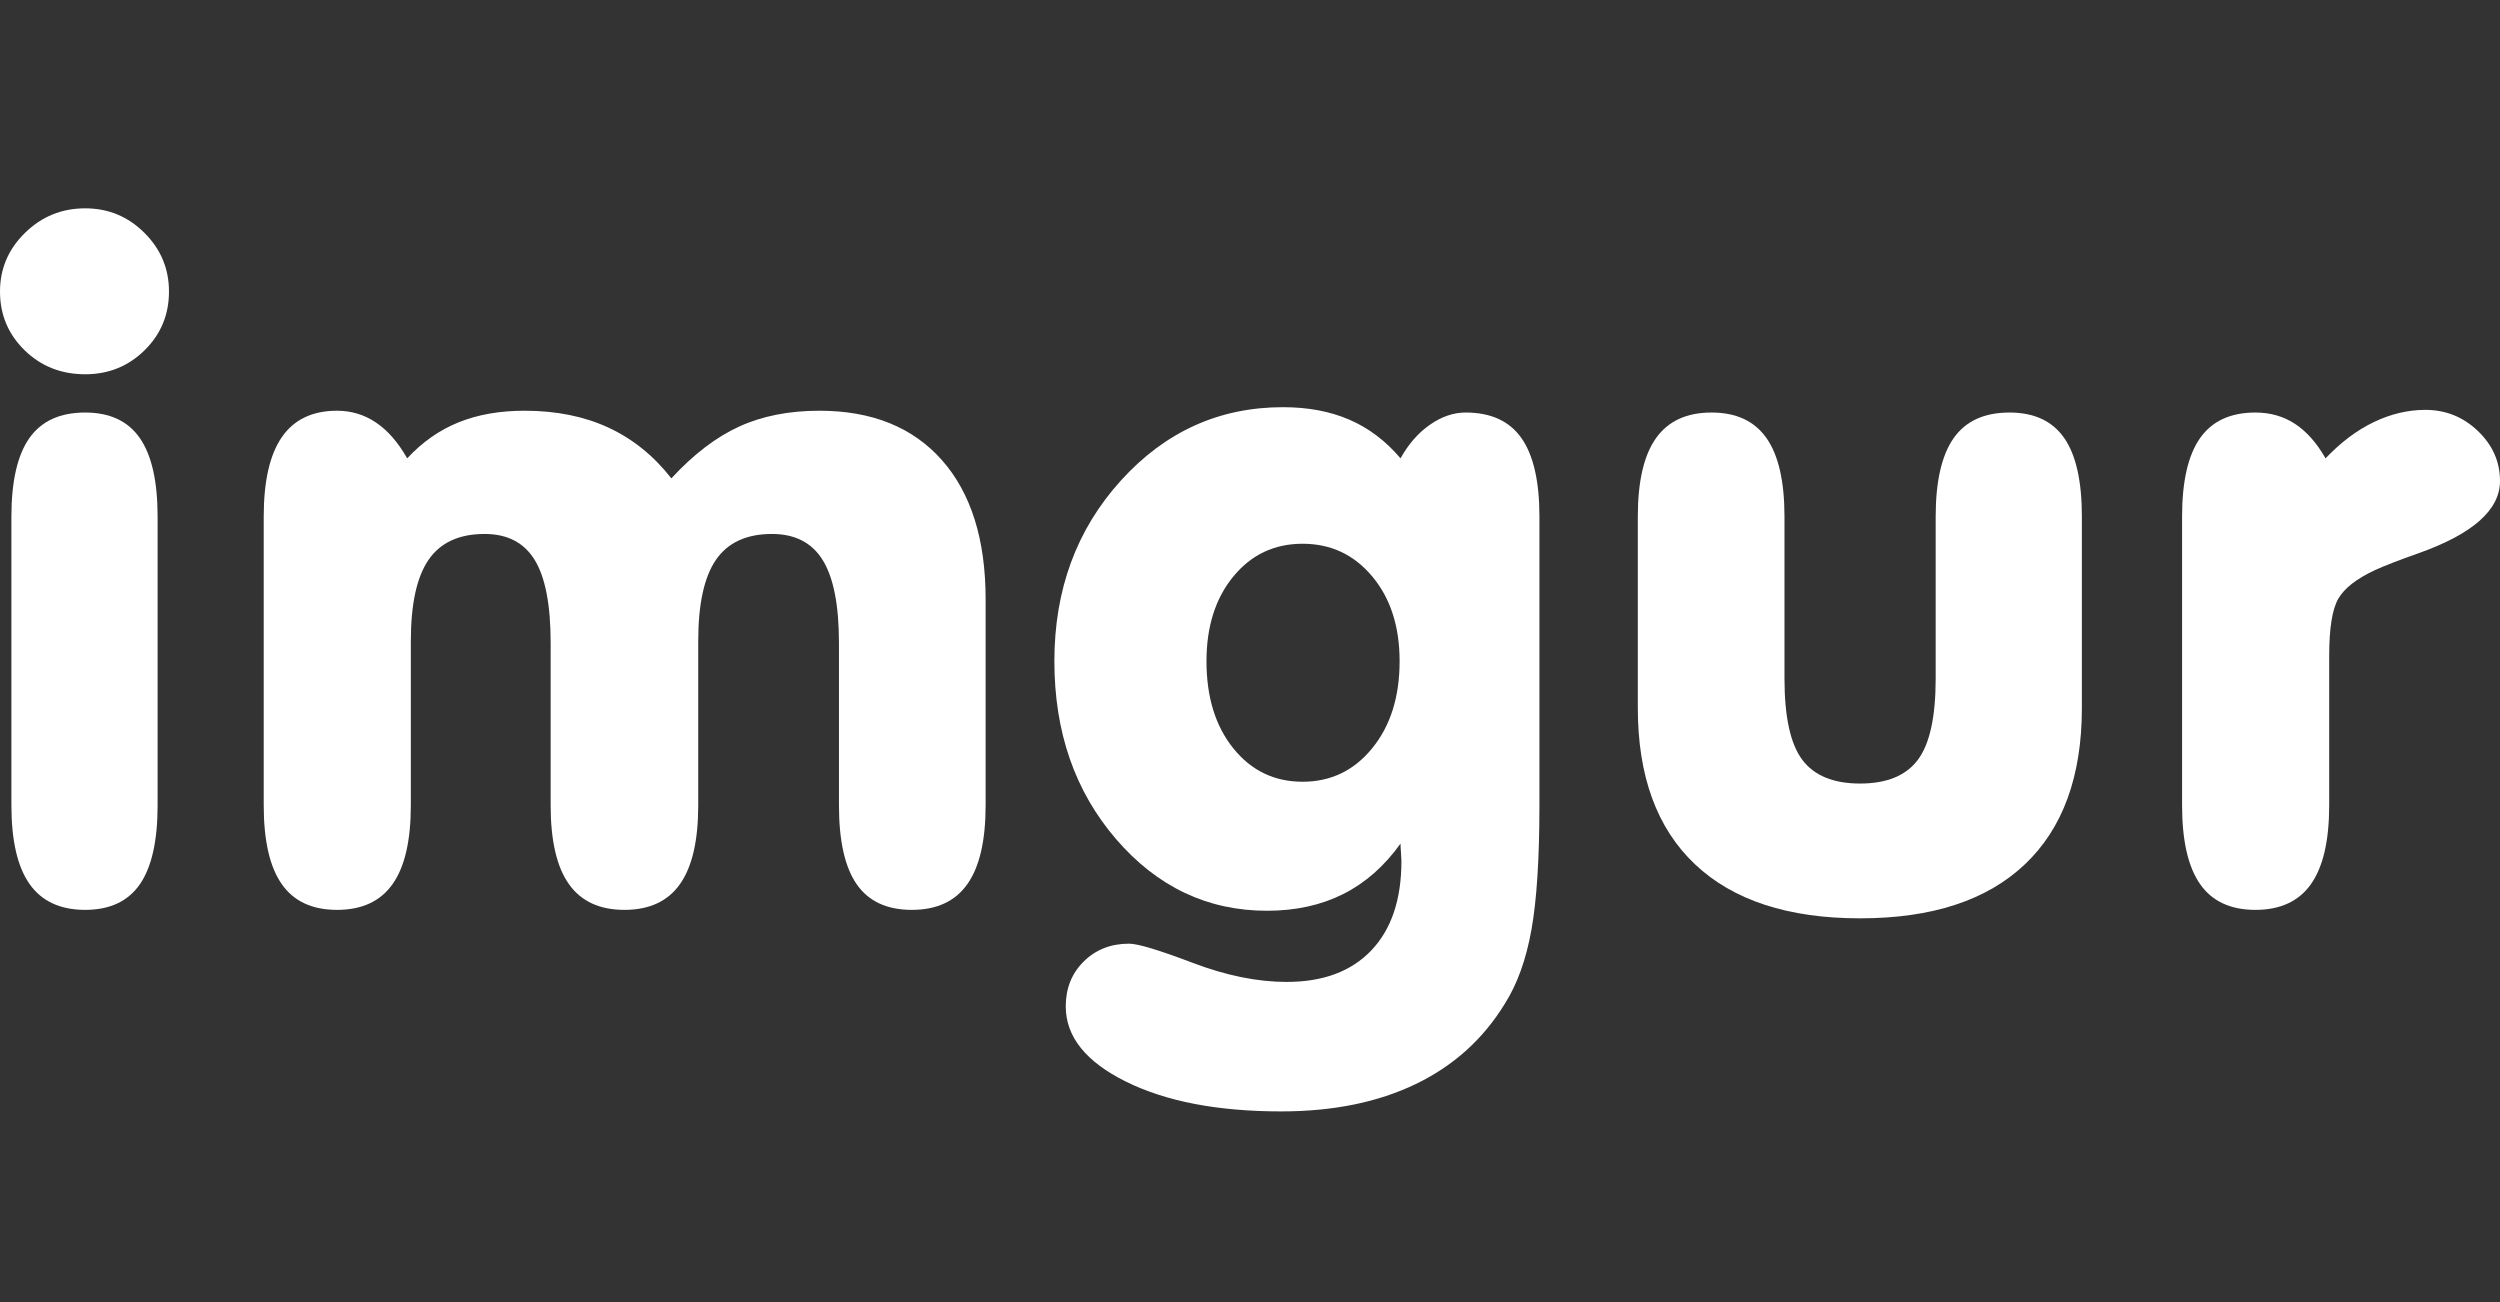
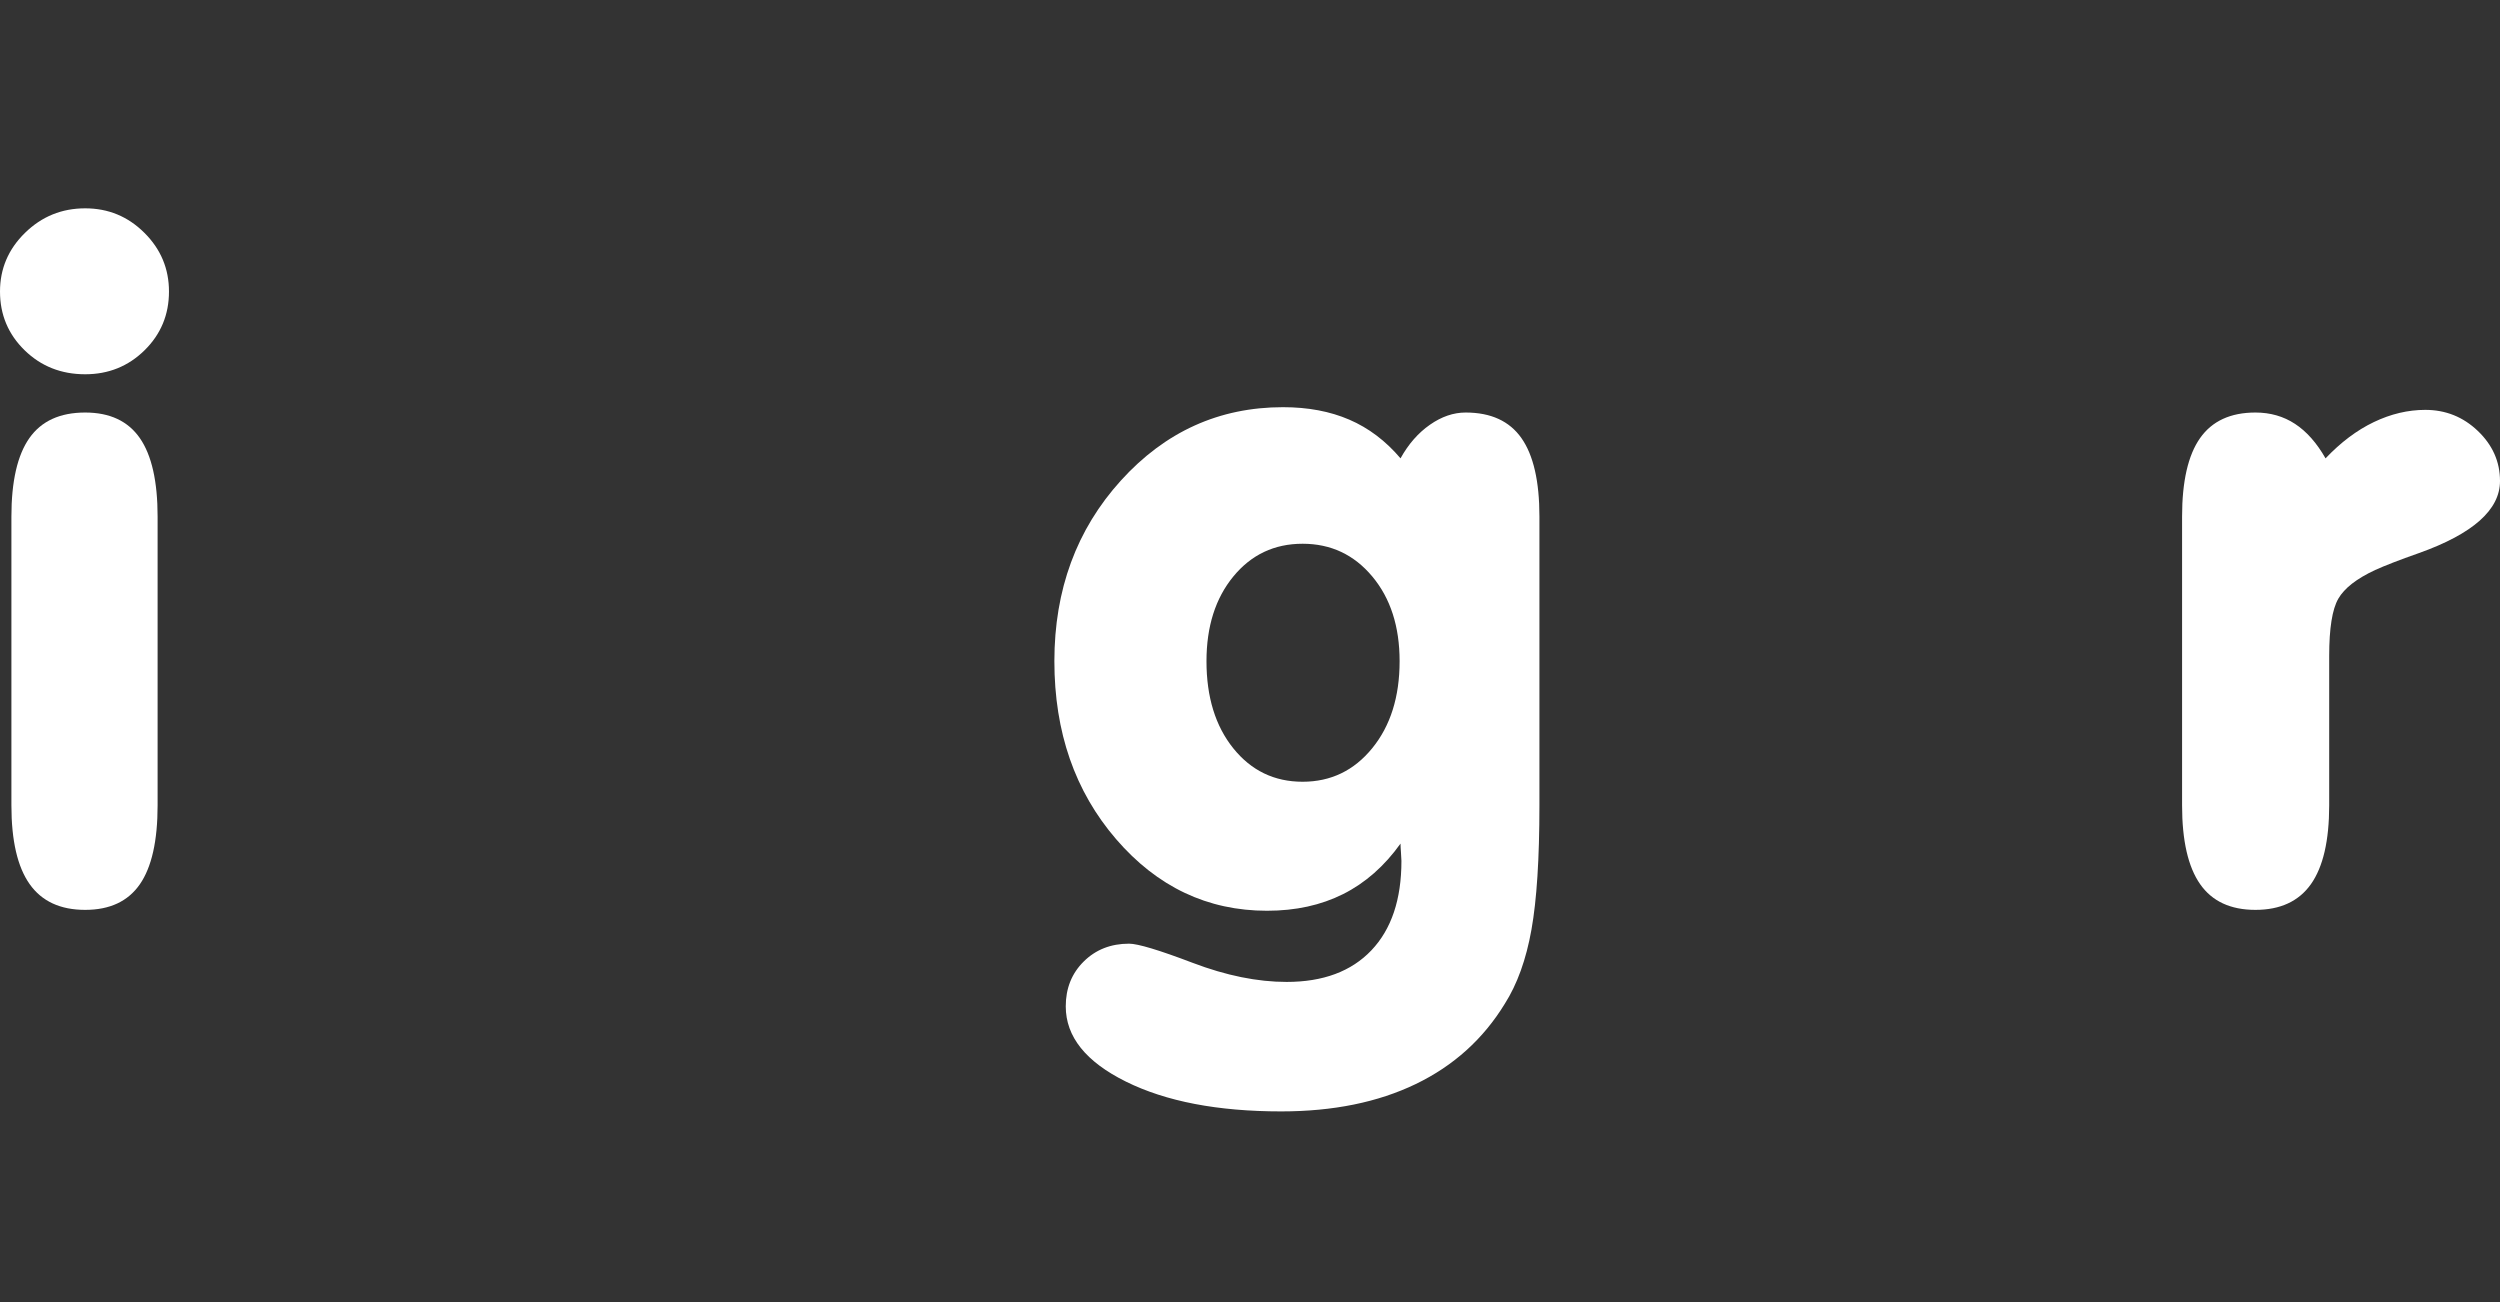
<svg xmlns="http://www.w3.org/2000/svg" width="96" height="50" viewBox="0 0 96 50" fill="none">
  <rect x="0" y="0" width="96" height="50" fill="#333333" stroke="none" />
-   <path d="M10.127 30.924V19.838C10.127 18.471 10.36 17.452 10.827 16.78C11.293 16.108 11.998 15.772 12.943 15.772C13.491 15.772 13.989 15.923 14.438 16.225C14.887 16.527 15.286 16.985 15.636 17.6C16.219 16.974 16.878 16.512 17.613 16.216C18.347 15.92 19.192 15.772 20.148 15.772C21.361 15.772 22.434 15.989 23.366 16.421C24.299 16.854 25.104 17.503 25.78 18.369C26.631 17.446 27.5 16.783 28.386 16.379C29.272 15.974 30.298 15.772 31.464 15.772C33.481 15.772 35.05 16.404 36.169 17.668C37.288 18.933 37.848 20.715 37.848 23.015V30.924C37.848 32.28 37.615 33.288 37.148 33.948C36.682 34.609 35.971 34.939 35.014 34.939C34.058 34.939 33.353 34.611 32.898 33.957C32.444 33.302 32.216 32.291 32.216 30.924V24.689C32.216 23.243 32.009 22.184 31.595 21.512C31.181 20.84 30.531 20.504 29.645 20.504C28.666 20.504 27.949 20.834 27.494 21.495C27.039 22.155 26.812 23.198 26.812 24.621V30.924C26.812 32.28 26.579 33.288 26.112 33.948C25.646 34.609 24.935 34.939 23.979 34.939C23.023 34.939 22.311 34.609 21.845 33.948C21.378 33.288 21.145 32.28 21.145 30.924V24.689C21.145 23.232 20.941 22.17 20.533 21.503C20.125 20.837 19.484 20.504 18.609 20.504C17.63 20.504 16.913 20.834 16.458 21.495C16.003 22.155 15.776 23.198 15.776 24.621V30.924C15.776 32.28 15.543 33.288 15.076 33.948C14.61 34.609 13.899 34.939 12.943 34.939C11.987 34.939 11.278 34.609 10.818 33.948C10.357 33.288 10.127 32.28 10.127 30.924V30.924Z" fill="white" />
  <path d="M53.78 32.394C53.162 33.259 52.427 33.906 51.576 34.333C50.725 34.76 49.751 34.973 48.655 34.973C46.37 34.973 44.438 34.056 42.858 32.223C41.278 30.389 40.488 28.112 40.488 25.39C40.488 22.645 41.339 20.334 43.041 18.454C44.744 16.575 46.819 15.636 49.267 15.636C50.224 15.636 51.072 15.795 51.812 16.114C52.553 16.433 53.209 16.928 53.78 17.6C54.083 17.054 54.459 16.624 54.908 16.311C55.357 15.997 55.814 15.841 56.281 15.841C57.248 15.841 57.963 16.168 58.423 16.823C58.884 17.478 59.114 18.483 59.114 19.838V30.925C59.114 32.963 59.012 34.555 58.808 35.699C58.604 36.844 58.263 37.792 57.785 38.544C56.957 39.899 55.817 40.927 54.366 41.627C52.914 42.327 51.191 42.678 49.198 42.678C46.761 42.678 44.773 42.296 43.234 41.533C41.695 40.77 40.925 39.808 40.925 38.646C40.925 37.951 41.155 37.376 41.616 36.921C42.076 36.465 42.657 36.237 43.356 36.237C43.694 36.237 44.507 36.482 45.796 36.972C47.084 37.462 48.288 37.706 49.407 37.706C50.807 37.706 51.891 37.302 52.66 36.494C53.43 35.685 53.815 34.541 53.815 33.06C53.815 32.992 53.809 32.883 53.797 32.736C53.786 32.587 53.78 32.474 53.78 32.394H53.78ZM46.329 25.39C46.329 26.768 46.673 27.884 47.361 28.738C48.049 29.592 48.935 30.019 50.02 30.019C51.104 30.019 51.996 29.589 52.695 28.73C53.395 27.87 53.745 26.756 53.745 25.39C53.745 24.058 53.395 22.973 52.695 22.136C51.996 21.299 51.104 20.88 50.02 20.88C48.935 20.88 48.049 21.299 47.361 22.136C46.673 22.973 46.329 24.058 46.329 25.39V25.39Z" fill="white" />
-   <path d="M62.892 27.184V19.838C62.892 18.483 63.125 17.478 63.592 16.823C64.058 16.168 64.769 15.841 65.725 15.841C66.67 15.841 67.372 16.168 67.833 16.823C68.293 17.478 68.524 18.483 68.524 19.838V26.056C68.524 27.525 68.751 28.564 69.206 29.174C69.66 29.783 70.401 30.088 71.427 30.088C72.453 30.088 73.193 29.783 73.648 29.174C74.103 28.564 74.33 27.525 74.33 26.056V19.838C74.33 18.483 74.561 17.478 75.021 16.823C75.482 16.168 76.196 15.841 77.163 15.841C78.108 15.841 78.808 16.165 79.262 16.815C79.717 17.464 79.944 18.472 79.944 19.838V27.184C79.944 29.803 79.216 31.805 77.758 33.188C76.301 34.572 74.19 35.264 71.427 35.264C68.664 35.264 66.55 34.572 65.087 33.188C63.624 31.805 62.892 29.803 62.892 27.184V27.184Z" fill="white" />
  <path d="M83.792 30.925V19.838C83.792 18.483 84.022 17.478 84.483 16.823C84.943 16.169 85.652 15.841 86.608 15.841C87.179 15.841 87.686 15.986 88.129 16.277C88.572 16.567 88.963 17.008 89.301 17.601C89.884 16.986 90.502 16.521 91.155 16.208C91.808 15.895 92.467 15.739 93.131 15.739C93.913 15.739 94.586 16.009 95.151 16.55C95.717 17.091 96 17.732 96 18.472C96 19.576 94.962 20.499 92.886 21.239C92.14 21.501 91.581 21.718 91.207 21.888C90.496 22.219 90.024 22.586 89.791 22.99C89.558 23.394 89.441 24.126 89.441 25.185V30.925C89.441 32.28 89.208 33.288 88.742 33.949C88.275 34.609 87.564 34.939 86.608 34.939C85.652 34.939 84.943 34.609 84.483 33.949C84.022 33.288 83.792 32.28 83.792 30.925V30.925Z" fill="white" />
  <path d="M6.052 30.925C6.052 32.291 5.824 33.302 5.37 33.957C4.915 34.612 4.215 34.939 3.271 34.939C2.315 34.939 1.603 34.609 1.137 33.948C0.671 33.288 0.438 32.28 0.438 30.925V19.838C0.438 18.483 0.668 17.478 1.128 16.823C1.589 16.168 2.303 15.841 3.271 15.841C4.215 15.841 4.915 16.168 5.37 16.823C5.824 17.478 6.052 18.483 6.052 19.838V30.925Z" fill="white" />
  <path d="M0 11.194C-5.96522e-06 10.318 0.321 9.566 0.962 8.94C1.603 8.313 2.373 8 3.271 8C4.157 8 4.915 8.313 5.544 8.94C6.174 9.566 6.489 10.318 6.489 11.194C6.489 12.083 6.177 12.834 5.553 13.449C4.929 14.064 4.168 14.372 3.271 14.372C2.349 14.372 1.574 14.064 0.944 13.449C0.315 12.834 -5.96522e-06 12.083 0 11.194Z" fill="white" />
</svg>